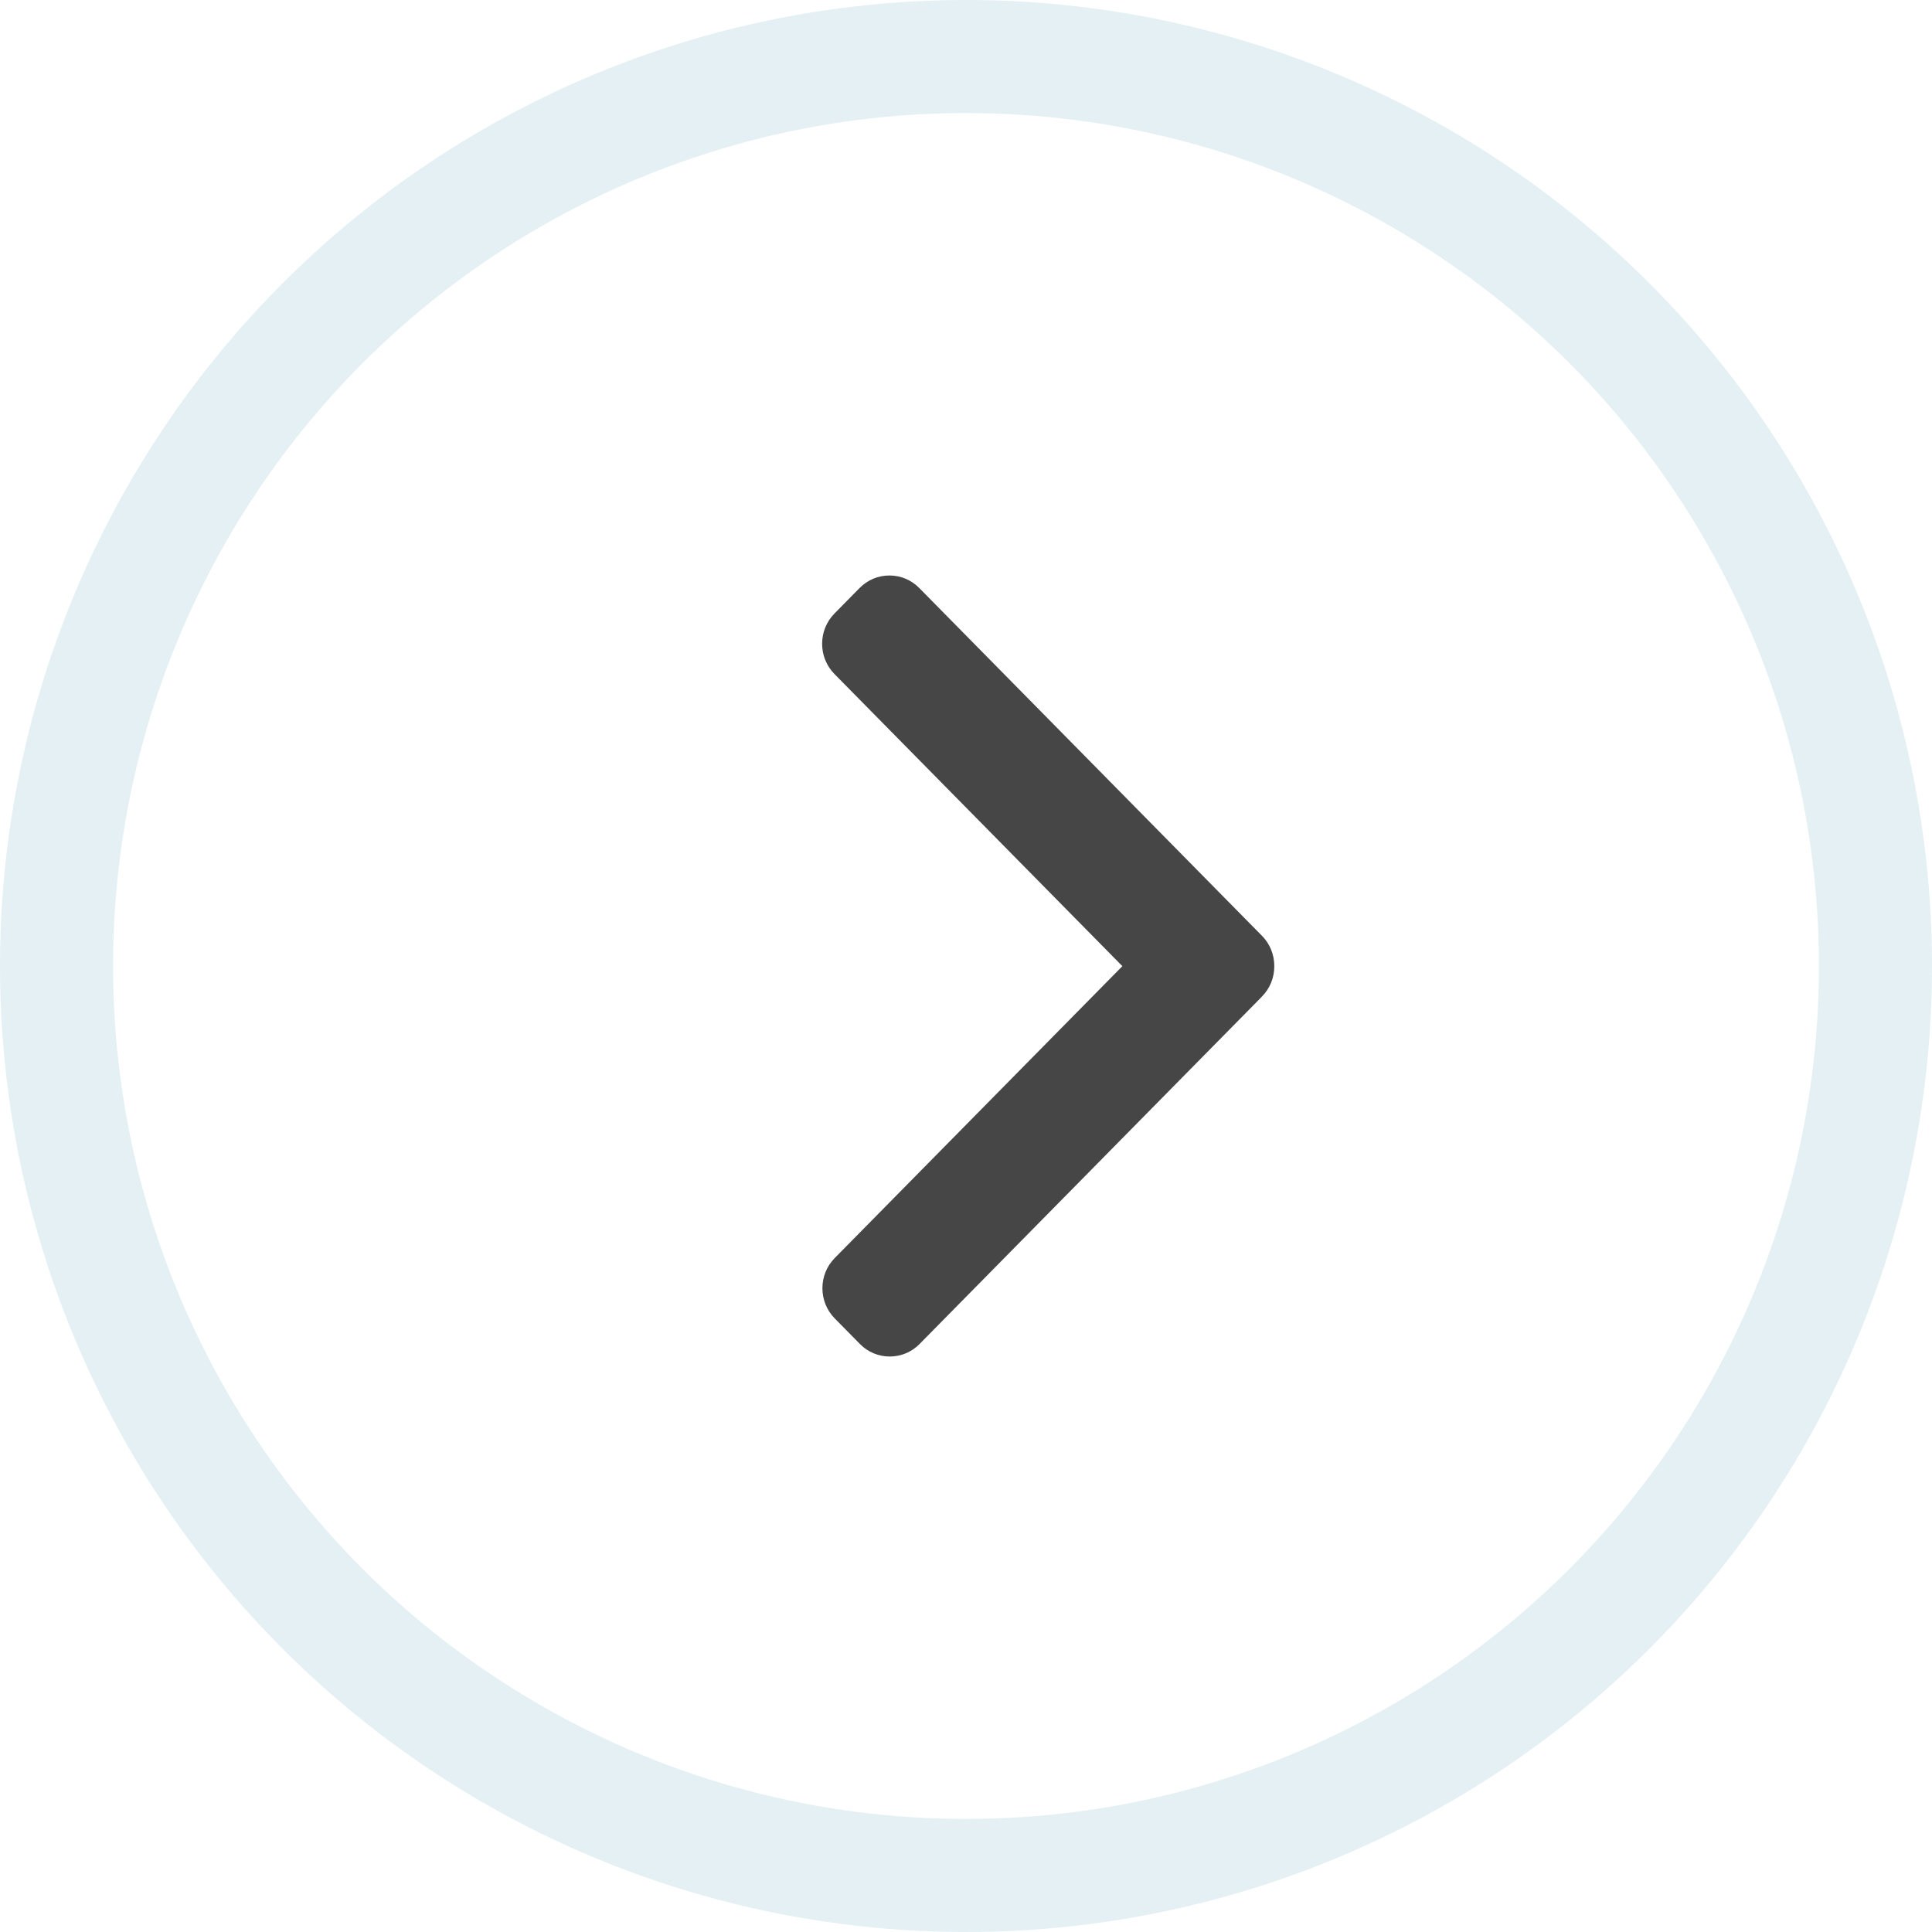
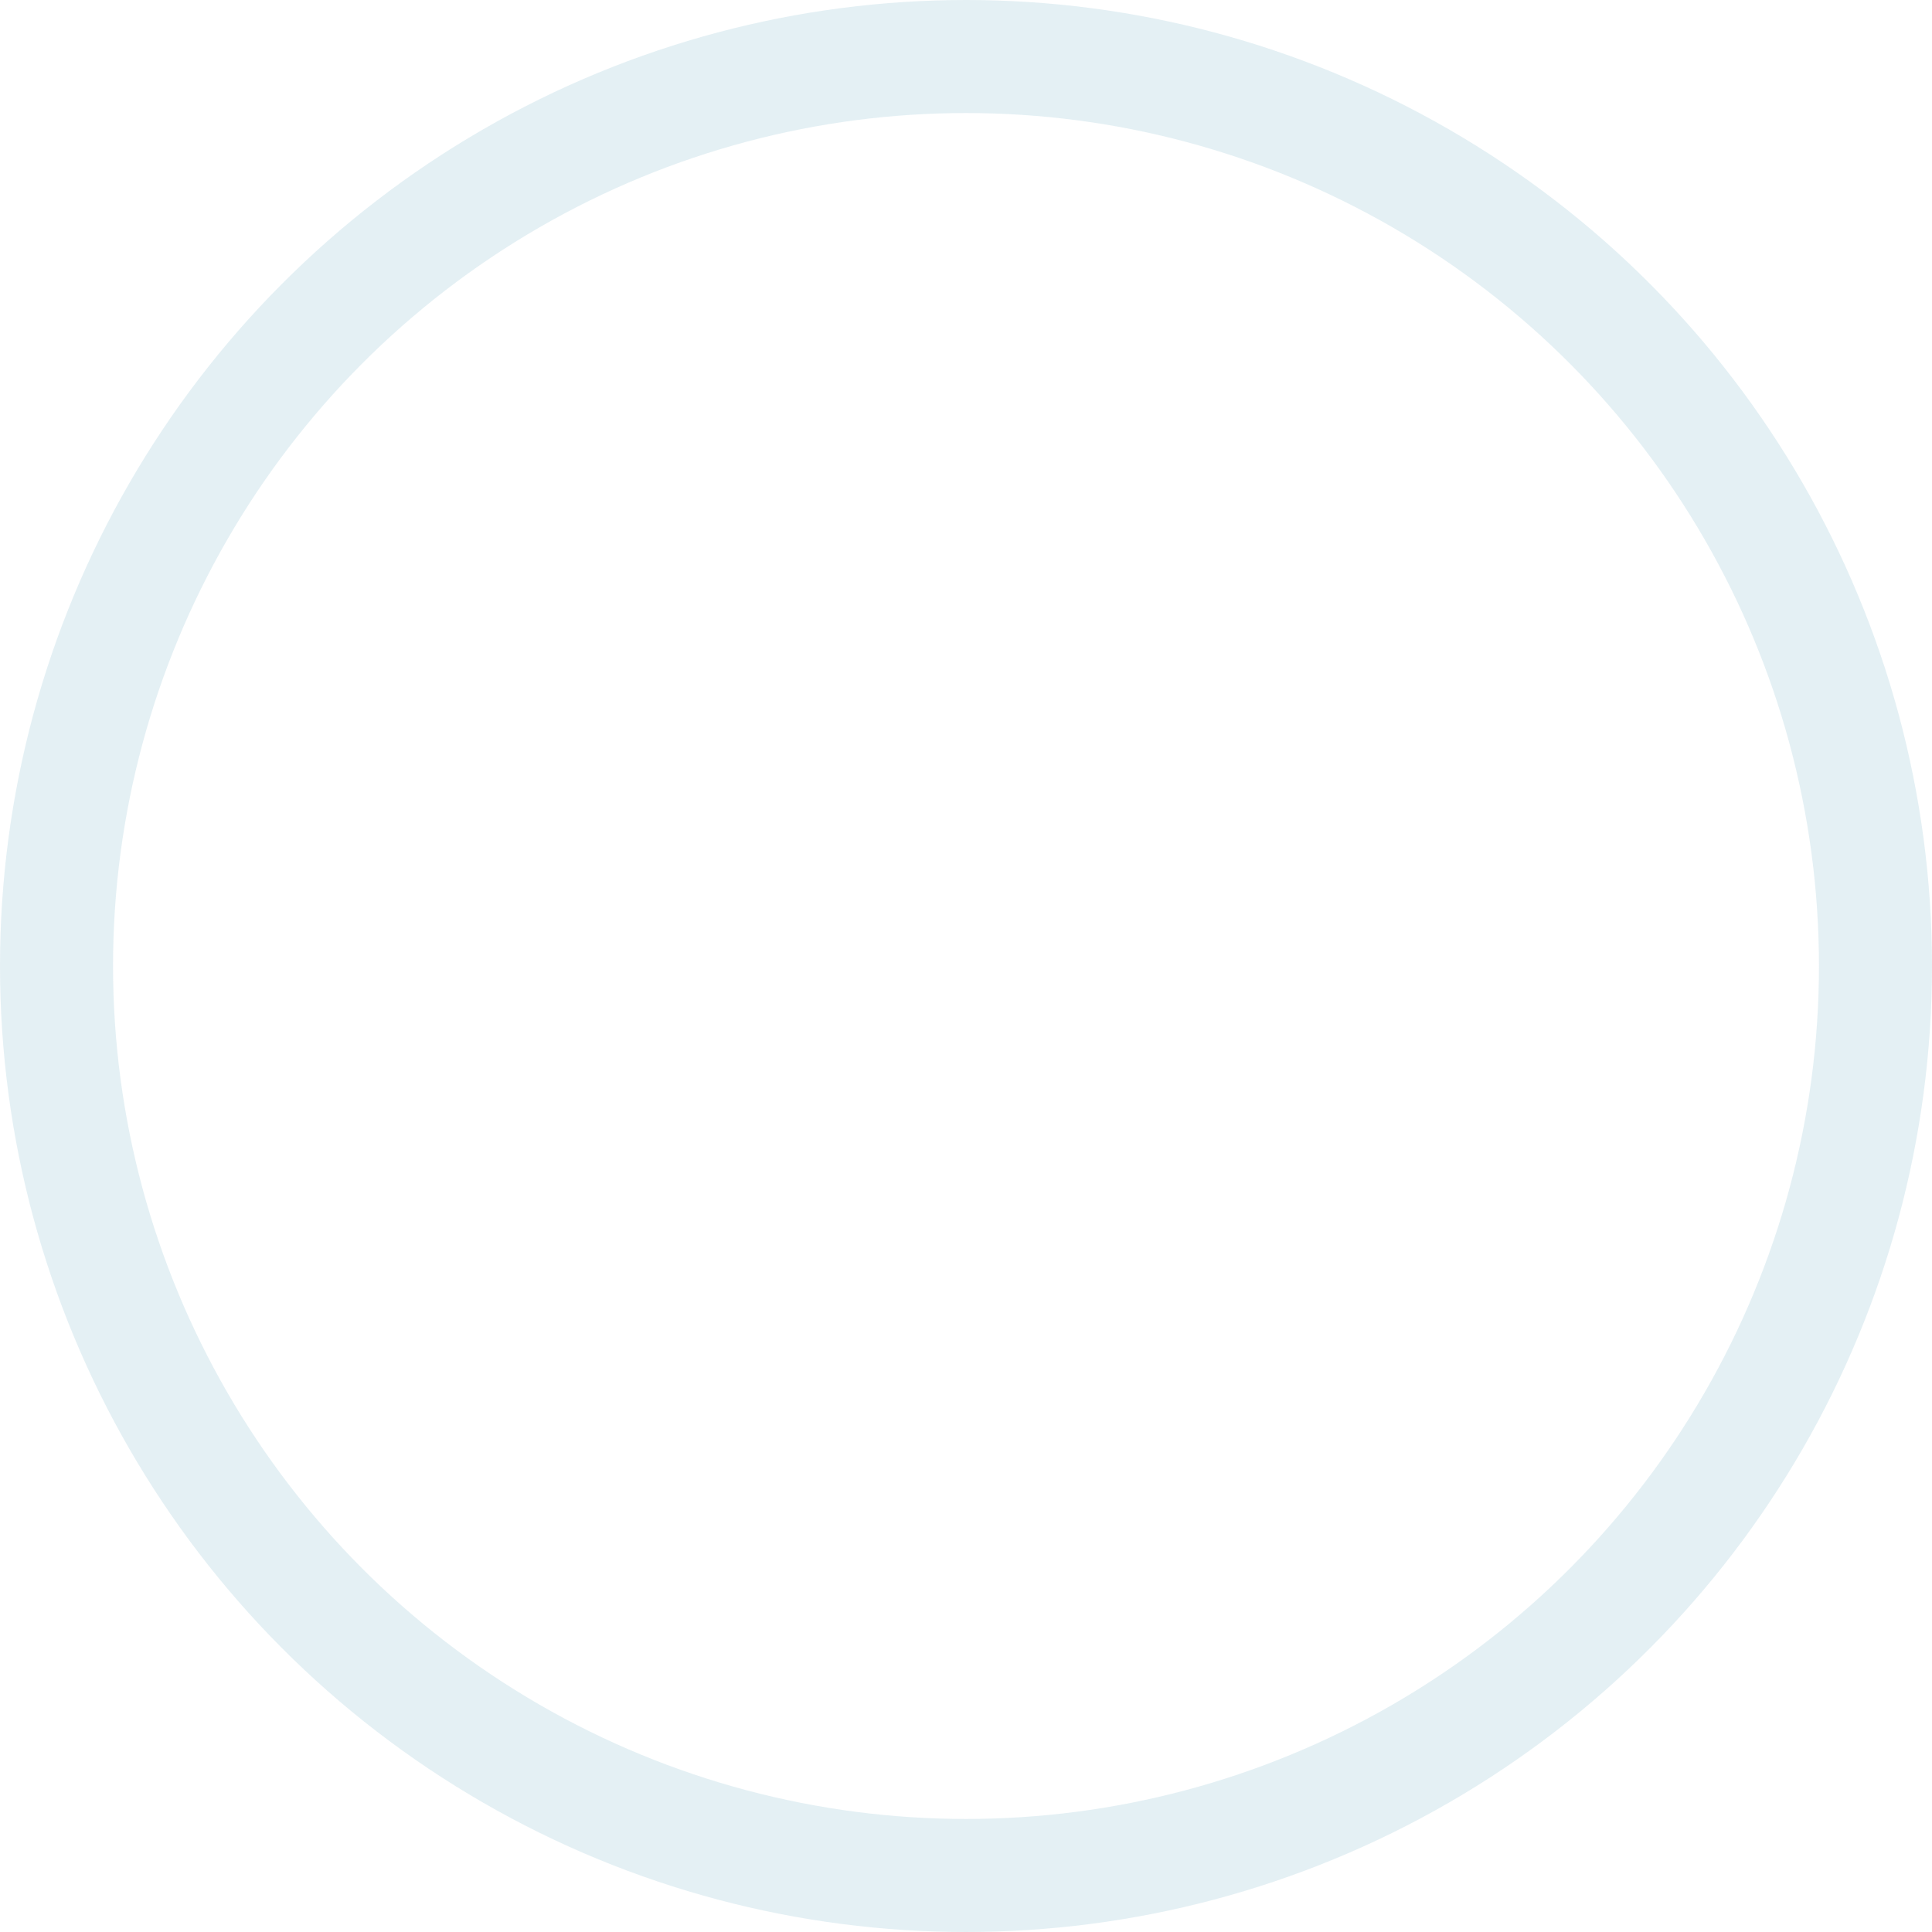
<svg xmlns="http://www.w3.org/2000/svg" width="47" height="47" viewBox="0 0 47 47" fill="none">
  <circle cx="23.5" cy="23.5" r="22.125" transform="rotate(-180 23.5 23.5)" stroke="#D2E6ED" stroke-opacity="0.6" stroke-width="2.75" />
-   <path d="M30.702 24.242L22.369 32.697C22.177 32.892 21.919 33 21.645 33C21.37 33 21.113 32.892 20.921 32.697L20.307 32.074C19.907 31.669 19.907 31.009 20.307 30.604L27.304 23.504L20.299 16.396C20.107 16.2 20 15.94 20 15.661C20 15.383 20.107 15.122 20.299 14.926L20.913 14.303C21.106 14.108 21.362 14 21.637 14C21.911 14 22.169 14.108 22.361 14.303L30.701 22.766C30.895 22.962 31 23.224 31 23.503C31.001 23.783 30.895 24.045 30.701 24.241L30.702 24.242Z" fill="#474646" />
</svg>